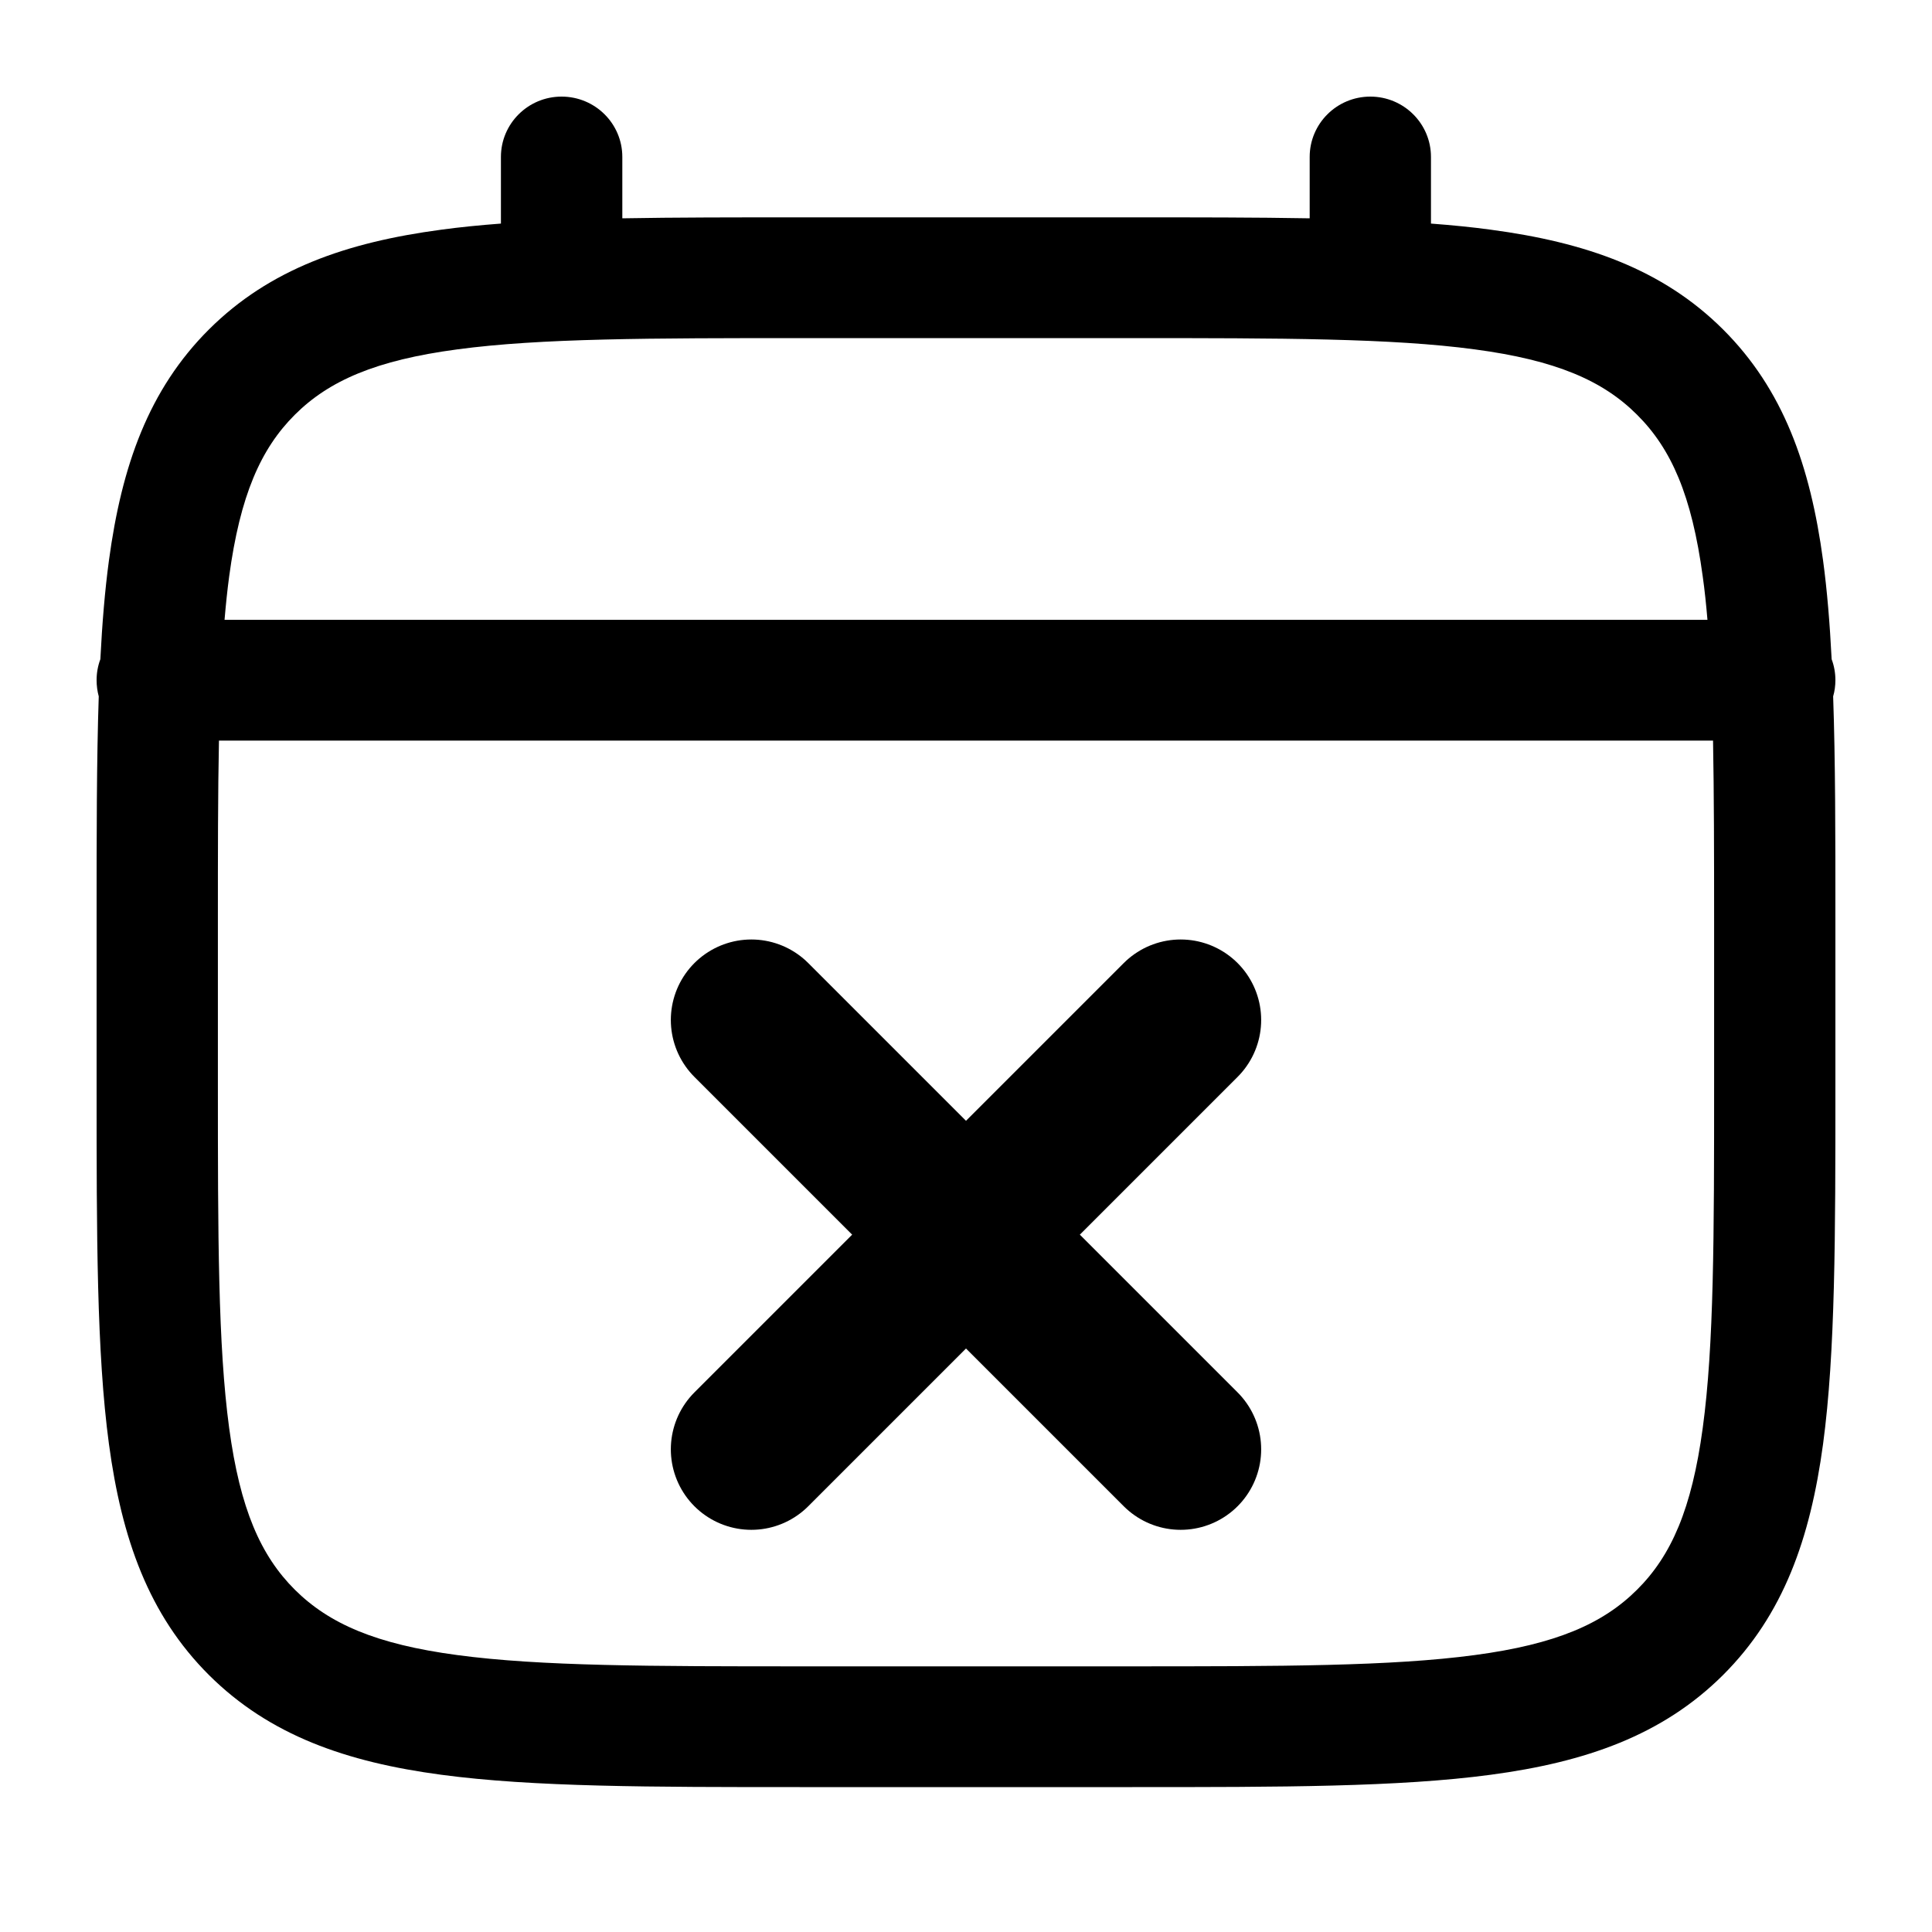
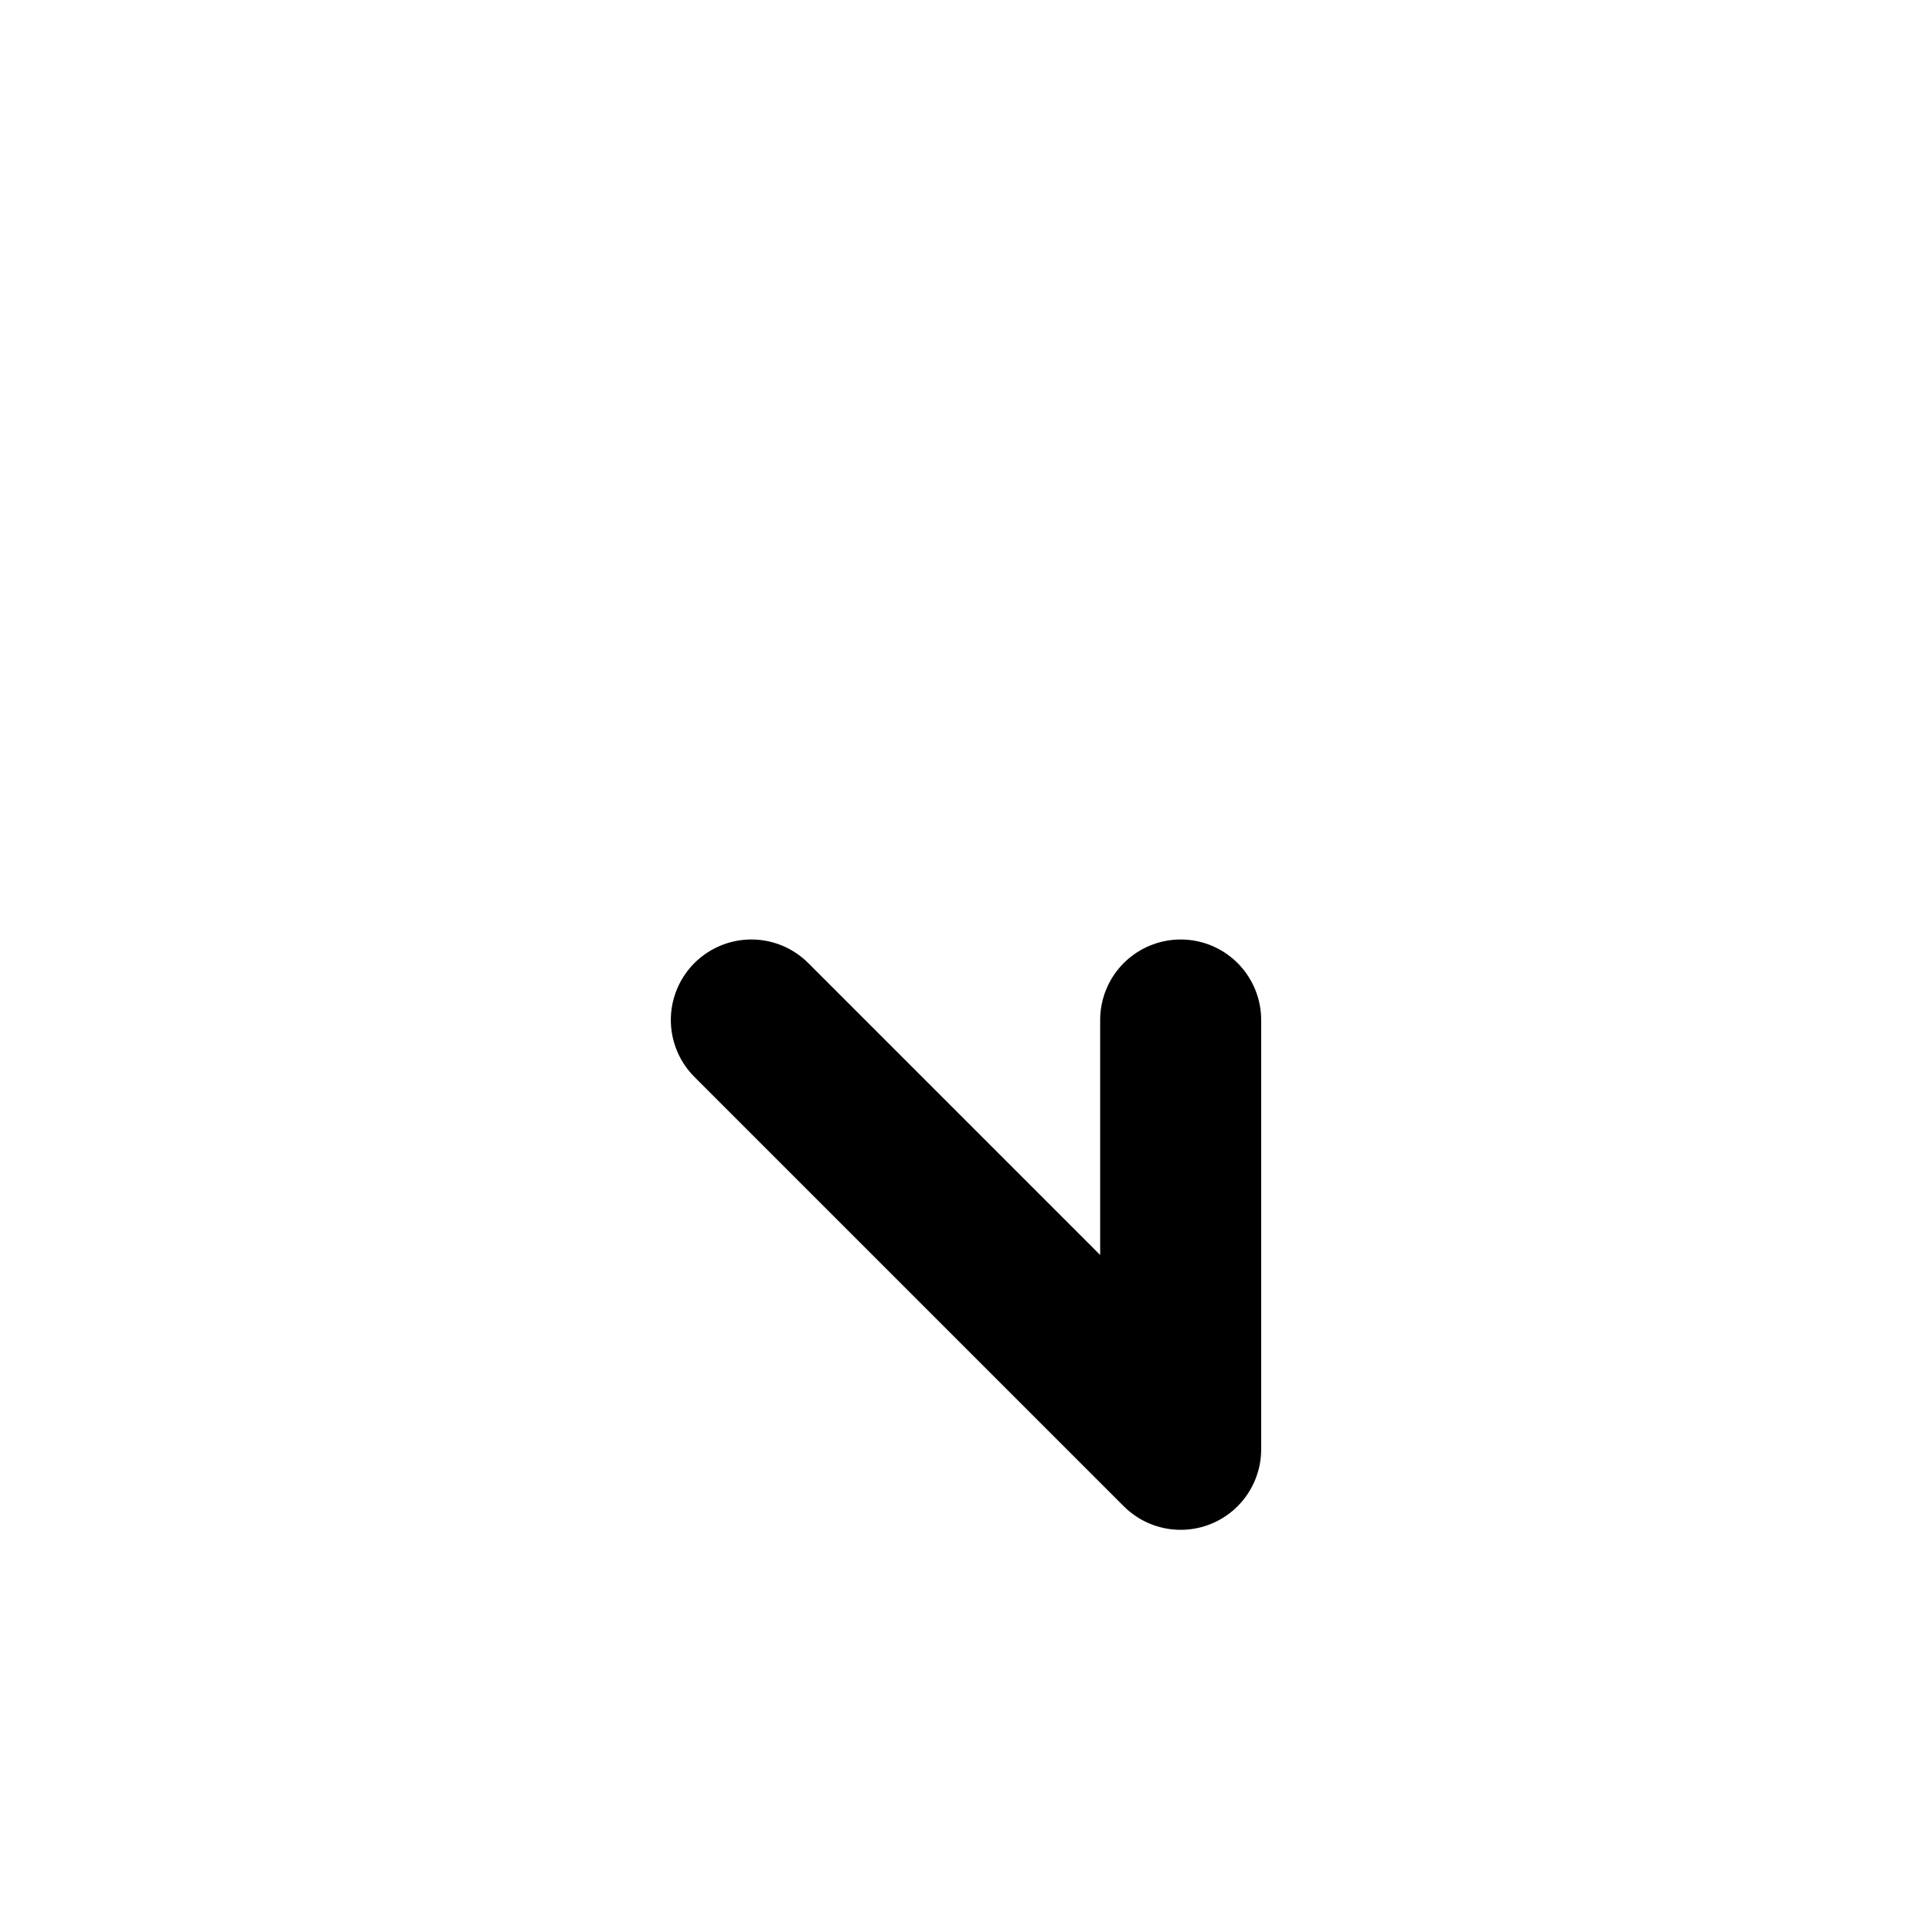
<svg xmlns="http://www.w3.org/2000/svg" width="18" height="18" viewBox="0 0 18 18" fill="none">
-   <path fill-rule="evenodd" clip-rule="evenodd" d="M5.232 0.9C5.545 0.9 5.798 1.152 5.798 1.462V2.034C6.296 2.025 6.846 2.025 7.45 2.025H10.549C11.154 2.025 11.703 2.025 12.202 2.034V1.462C12.202 1.152 12.455 0.9 12.767 0.9C13.079 0.9 13.332 1.152 13.332 1.462V2.083C13.528 2.098 13.714 2.116 13.889 2.14C14.773 2.258 15.488 2.507 16.052 3.068C16.616 3.63 16.866 4.341 16.985 5.221C17.023 5.502 17.048 5.808 17.065 6.142C17.088 6.203 17.1 6.269 17.1 6.337C17.1 6.389 17.093 6.44 17.079 6.488C17.1 7.089 17.1 7.772 17.1 8.545V10.13C17.1 11.508 17.1 12.6 16.985 13.454C16.866 14.334 16.616 15.045 16.052 15.607C15.488 16.168 14.773 16.417 13.889 16.535C13.031 16.65 11.934 16.65 10.549 16.65H7.45C6.066 16.65 4.969 16.65 4.111 16.535C3.227 16.417 2.512 16.168 1.948 15.607C1.384 15.045 1.134 14.334 1.015 13.454C0.9 12.6 0.9 11.508 0.9 10.13V8.545C0.9 7.772 0.9 7.089 0.92 6.488C0.907 6.44 0.9 6.389 0.9 6.337C0.9 6.269 0.912 6.203 0.935 6.142C0.952 5.808 0.977 5.502 1.015 5.221C1.134 4.341 1.384 3.63 1.948 3.068C2.512 2.507 3.227 2.258 4.111 2.14C4.286 2.116 4.471 2.098 4.667 2.083V1.462C4.667 1.152 4.92 0.9 5.232 0.9ZM2.04 6.9C2.03 7.389 2.03 7.947 2.03 8.587V10.087C2.03 11.518 2.031 12.534 2.135 13.304C2.237 14.059 2.429 14.494 2.747 14.811C3.066 15.128 3.503 15.319 4.261 15.42C5.035 15.524 6.056 15.525 7.493 15.525H10.507C11.944 15.525 12.964 15.524 13.739 15.42C14.497 15.319 14.934 15.128 15.252 14.811C15.571 14.494 15.762 14.059 15.864 13.304C15.969 12.534 15.97 11.518 15.97 10.087V8.587C15.97 7.947 15.969 7.389 15.96 6.9H2.04ZM15.908 5.775H2.092C2.104 5.633 2.118 5.498 2.135 5.371C2.237 4.616 2.429 4.181 2.747 3.864C3.066 3.546 3.503 3.356 4.261 3.255C5.035 3.151 6.056 3.15 7.493 3.15H10.507C11.944 3.15 12.964 3.151 13.739 3.255C14.497 3.356 14.934 3.546 15.252 3.864C15.571 4.181 15.762 4.616 15.864 5.371C15.882 5.498 15.896 5.633 15.908 5.775Z" fill="black" />
-   <path d="M7 9.503L11 13.503M7 13.503L11 9.503" stroke="black" stroke-width="1.5" stroke-linecap="round" stroke-linejoin="round" />
+   <path d="M7 9.503L11 13.503L11 9.503" stroke="black" stroke-width="1.5" stroke-linecap="round" stroke-linejoin="round" />
</svg>